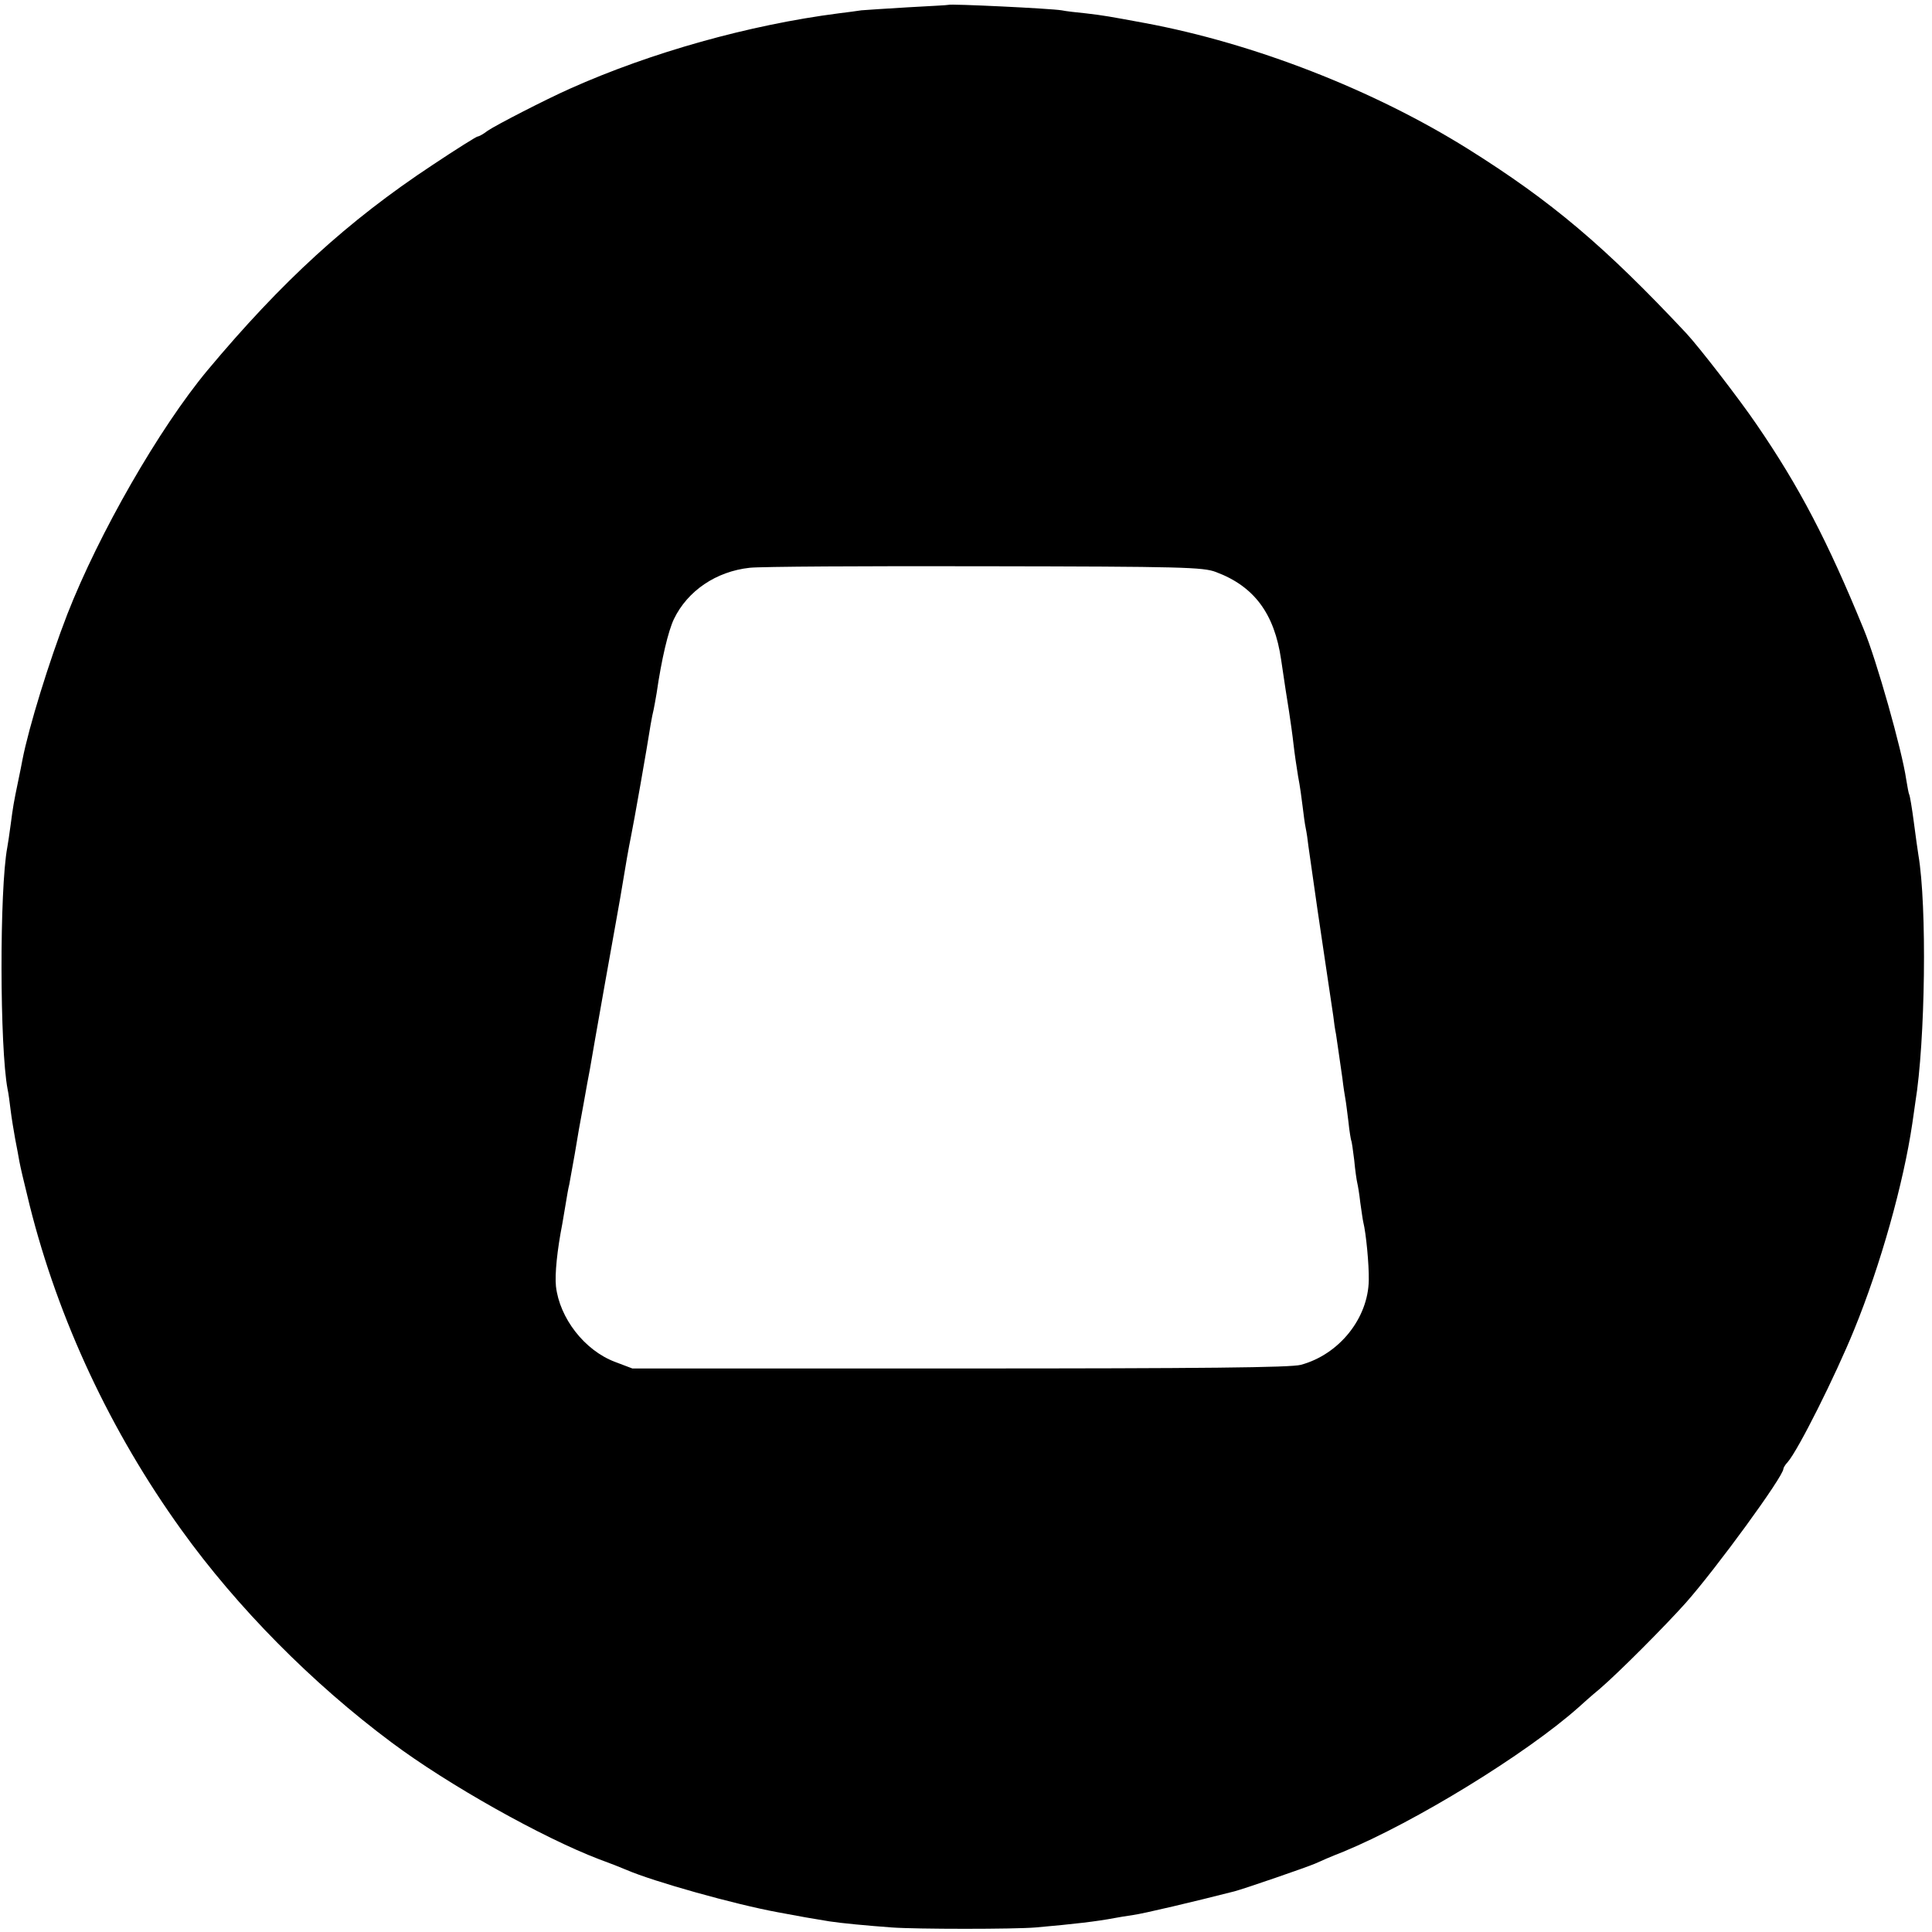
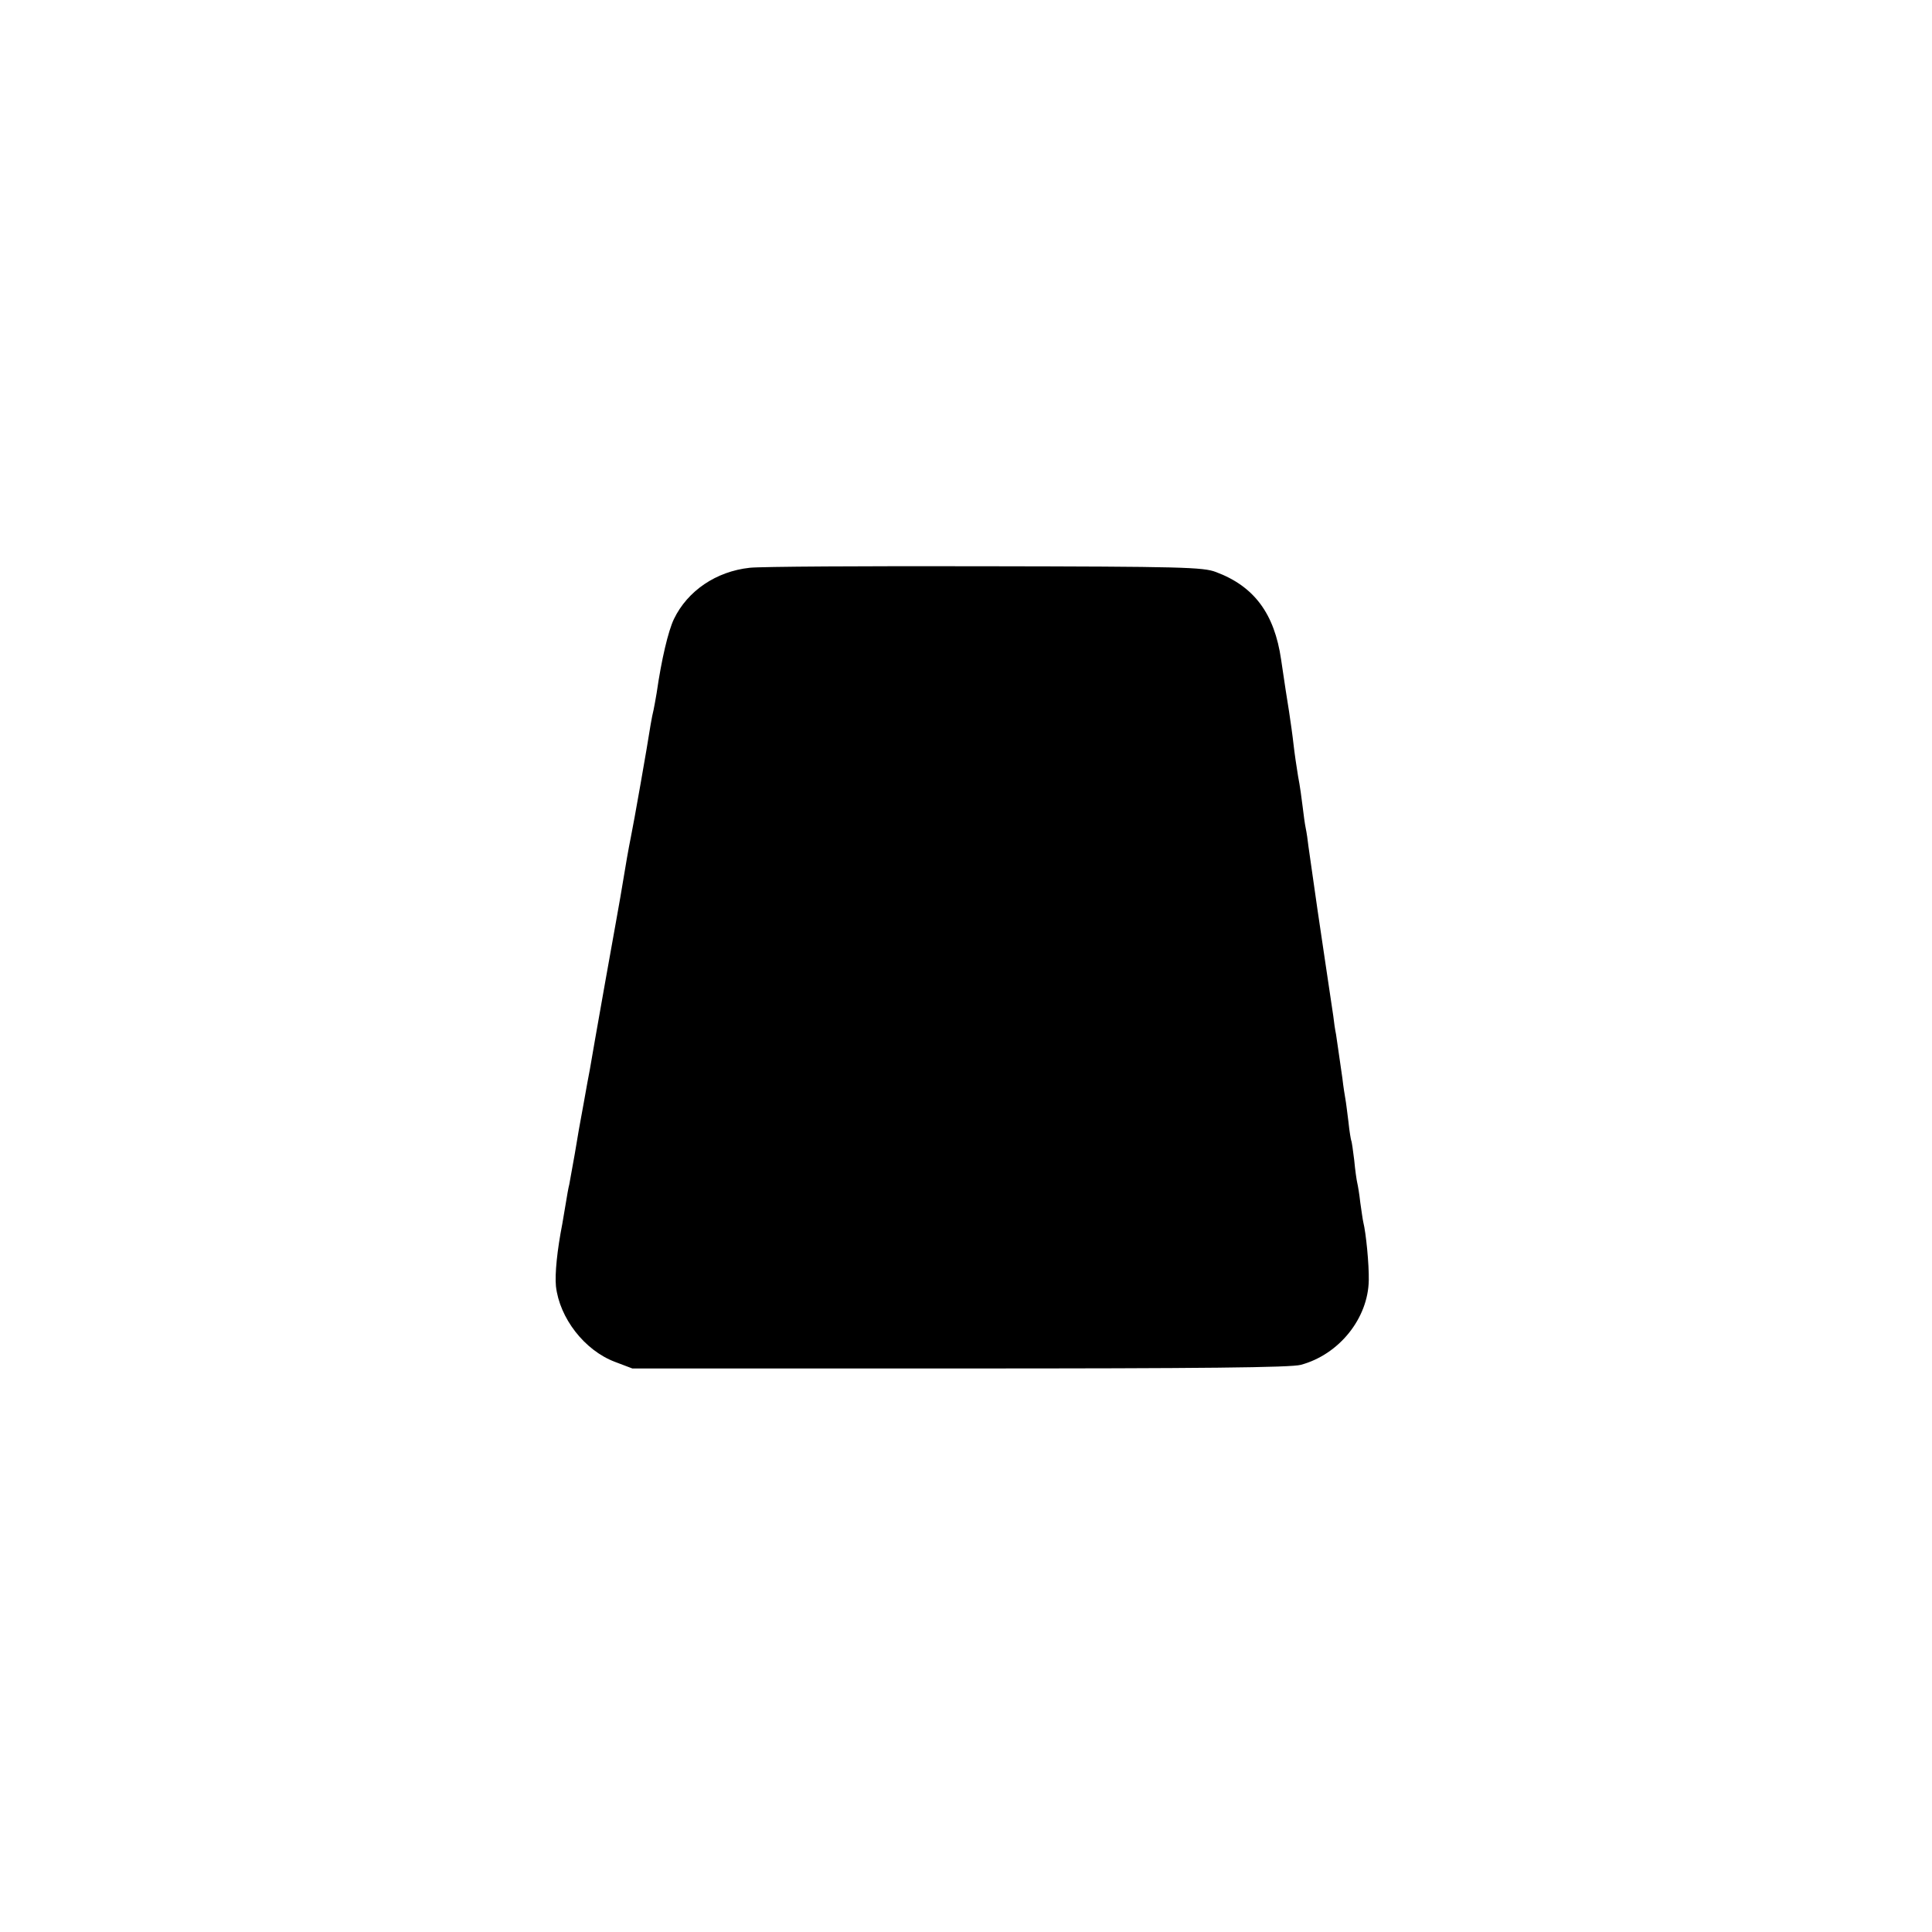
<svg xmlns="http://www.w3.org/2000/svg" version="1.0" width="637pt" height="637pt" viewBox="0 0 637 637" preserveAspectRatio="xMidYMid meet">
  <g transform="translate(0,637) scale(0.1,-0.1)" fill="#000000" stroke="none">
-     <path d="M3127 6354 c-1 -1 -60 -4 -132 -8 -71 -4 -141 -9 -155 -10 -14 -2 -48 -7 -75 -10 -295 -38 -619 -129 -885 -248 -81 -36 -244 -120 -272 -139 -14 -11 -29 -19 -33 -19 -4 0 -71 -42 -149 -94 -280 -185 -497 -384 -742 -677 -159 -191 -358 -538 -462 -804 -60 -155 -127 -372 -148 -480 -2 -11 -8 -42 -14 -70 -15 -72 -17 -84 -25 -145 -4 -30 -9 -64 -11 -74 -26 -139 -25 -661 1 -797 3 -13 7 -44 10 -69 3 -25 10 -67 15 -95 5 -27 12 -61 14 -75 6 -30 9 -42 34 -145 94 -375 266 -744 500 -1069 184 -256 430 -505 693 -701 187 -140 498 -314 684 -385 33 -12 74 -28 90 -35 90 -39 358 -114 500 -140 86 -16 102 -19 170 -30 39 -6 123 -14 205 -20 80 -6 406 -6 475 0 126 11 202 20 260 31 11 2 39 7 61 10 32 4 205 45 334 78 34 9 237 79 265 91 17 8 59 26 95 40 235 97 602 322 775 476 11 10 42 38 70 61 65 56 216 208 283 283 101 114 322 417 322 442 0 3 6 14 14 22 35 40 157 284 219 436 88 215 163 484 192 680 3 22 8 54 10 70 33 201 39 648 10 817 -2 13 -9 61 -15 108 -6 46 -13 87 -15 90 -2 3 -6 26 -10 50 -14 97 -98 394 -140 495 -119 291 -213 471 -353 675 -57 84 -191 257 -232 301 -269 287 -444 435 -720 608 -312 195 -705 348 -1065 415 -119 22 -135 25 -195 32 -30 3 -66 7 -80 10 -36 6 -368 22 -373 18z m882 -1870 c126 -47 193 -137 215 -289 14 -94 17 -115 26 -170 5 -33 12 -82 15 -110 3 -27 10 -75 15 -105 6 -30 12 -75 15 -100 3 -25 7 -56 10 -70 3 -14 7 -41 9 -60 5 -33 18 -128 30 -210 7 -46 45 -305 52 -350 2 -19 6 -46 9 -60 4 -24 6 -44 21 -145 3 -27 8 -58 10 -69 2 -10 6 -44 10 -75 3 -31 8 -58 9 -61 2 -3 6 -33 10 -65 3 -33 8 -67 10 -75 2 -8 7 -37 10 -65 4 -27 8 -57 10 -65 9 -36 19 -139 18 -191 -2 -126 -98 -245 -224 -279 -33 -9 -320 -12 -1124 -12 l-1080 0 -58 22 c-100 38 -182 144 -194 249 -4 41 4 119 21 206 2 11 7 40 11 65 4 25 9 54 12 65 2 11 10 56 18 100 7 44 20 118 29 165 8 47 18 99 21 115 4 25 24 138 50 285 34 191 45 250 50 280 21 127 27 160 35 200 9 43 54 298 65 370 3 19 8 42 10 50 2 8 6 33 10 55 16 111 38 204 57 244 45 93 139 157 250 169 35 4 384 6 777 5 649 -1 718 -3 760 -19z" />
+     <path d="M3127 6354 z m882 -1870 c126 -47 193 -137 215 -289 14 -94 17 -115 26 -170 5 -33 12 -82 15 -110 3 -27 10 -75 15 -105 6 -30 12 -75 15 -100 3 -25 7 -56 10 -70 3 -14 7 -41 9 -60 5 -33 18 -128 30 -210 7 -46 45 -305 52 -350 2 -19 6 -46 9 -60 4 -24 6 -44 21 -145 3 -27 8 -58 10 -69 2 -10 6 -44 10 -75 3 -31 8 -58 9 -61 2 -3 6 -33 10 -65 3 -33 8 -67 10 -75 2 -8 7 -37 10 -65 4 -27 8 -57 10 -65 9 -36 19 -139 18 -191 -2 -126 -98 -245 -224 -279 -33 -9 -320 -12 -1124 -12 l-1080 0 -58 22 c-100 38 -182 144 -194 249 -4 41 4 119 21 206 2 11 7 40 11 65 4 25 9 54 12 65 2 11 10 56 18 100 7 44 20 118 29 165 8 47 18 99 21 115 4 25 24 138 50 285 34 191 45 250 50 280 21 127 27 160 35 200 9 43 54 298 65 370 3 19 8 42 10 50 2 8 6 33 10 55 16 111 38 204 57 244 45 93 139 157 250 169 35 4 384 6 777 5 649 -1 718 -3 760 -19z" />
  </g>
</svg>